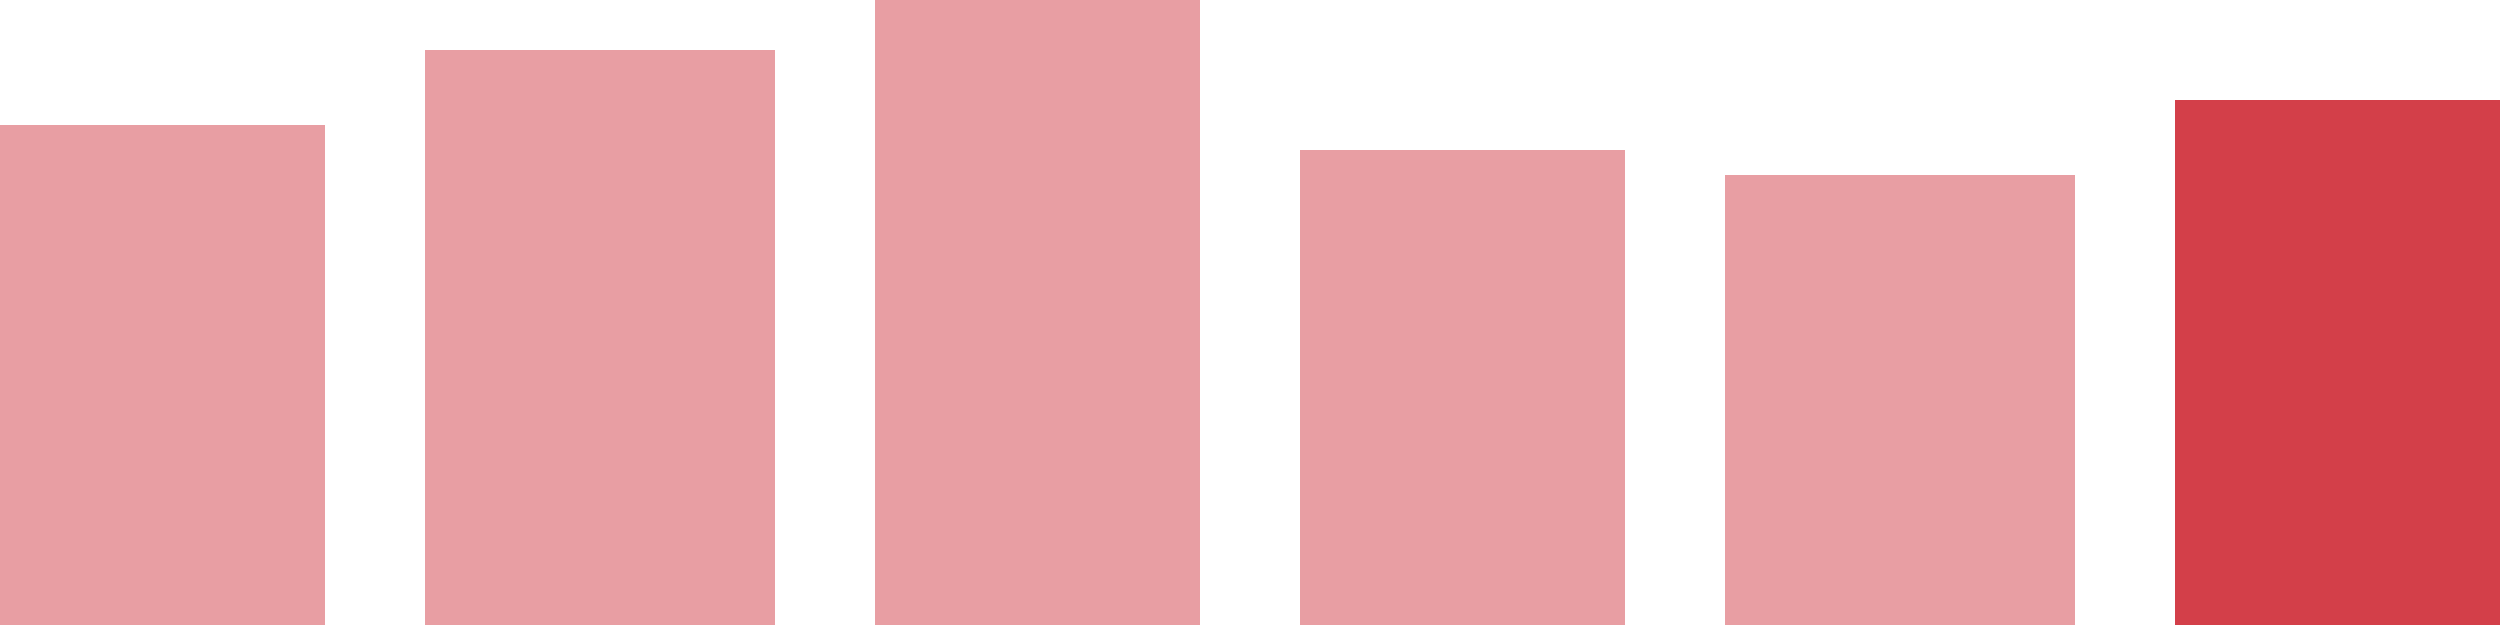
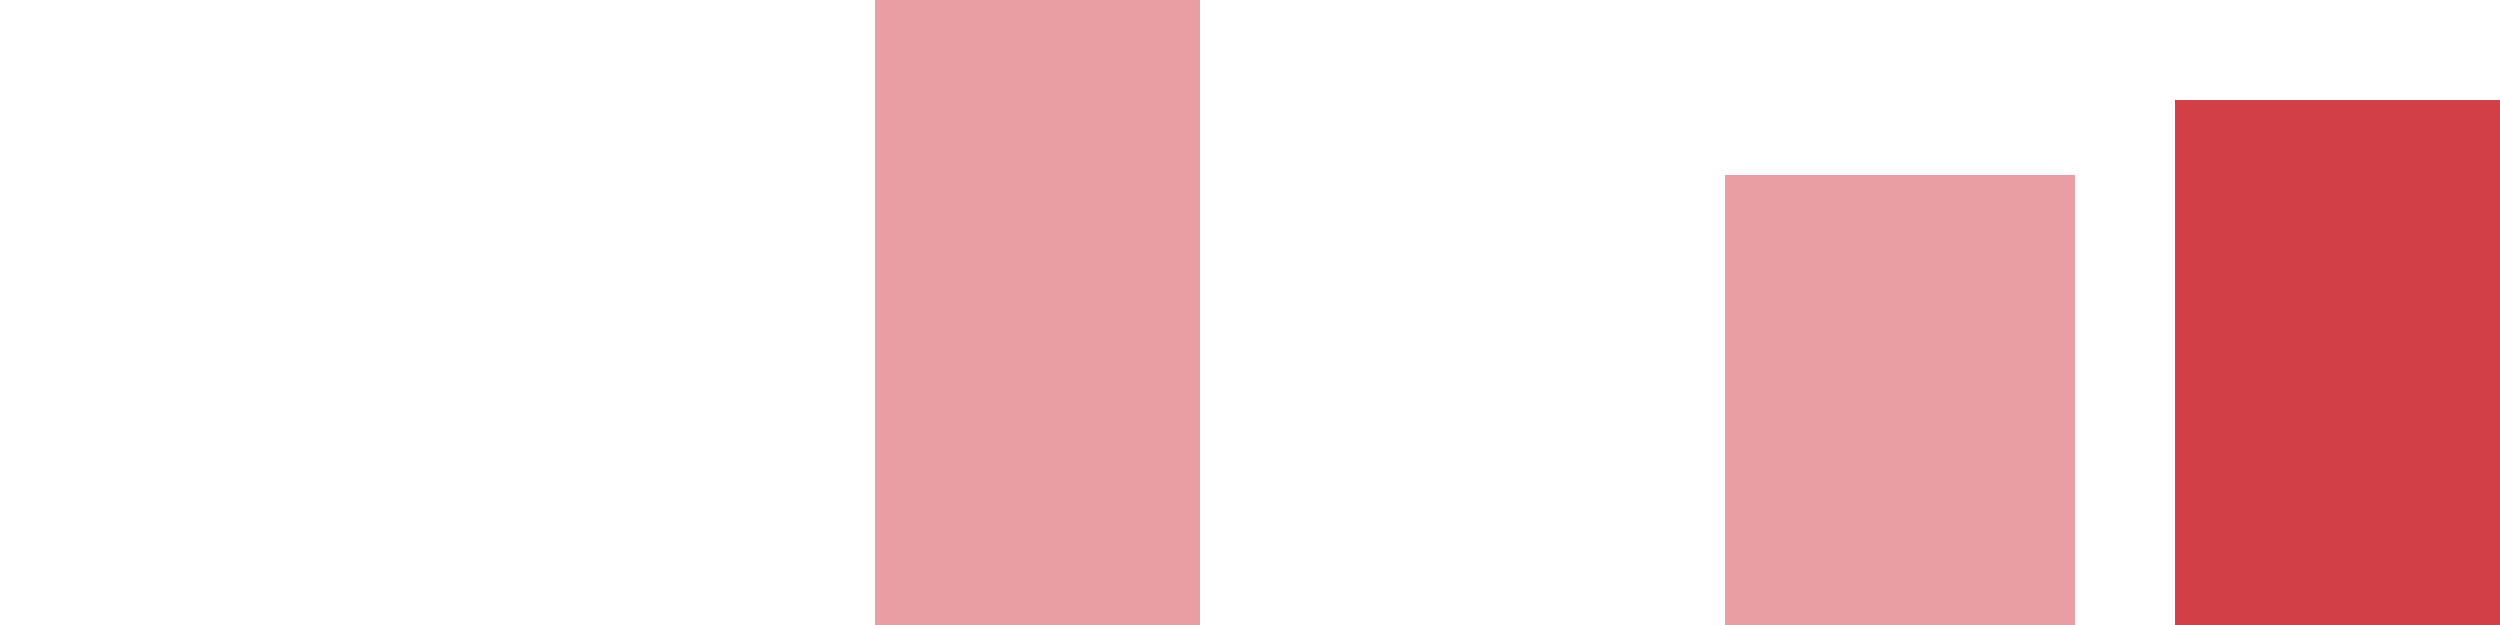
<svg xmlns="http://www.w3.org/2000/svg" width="100" height="25" viewBox="0 0 100 25">
-   <rect x="0" y="5" width="13" height="20" fill="rgba(211, 63, 73, 0.5)" />
-   <rect x="17" y="2" width="14" height="23" fill="rgba(211, 63, 73, 0.5)" />
  <rect x="35" y="0" width="13" height="25" fill="rgba(211, 63, 73, 0.5)" />
-   <rect x="52" y="6" width="13" height="19" fill="rgba(211, 63, 73, 0.5)" />
  <rect x="69" y="7" width="14" height="18" fill="rgba(211, 63, 73, 0.5)" />
  <rect x="87" y="4" width="13" height="21" fill="#d33f49" />
</svg>